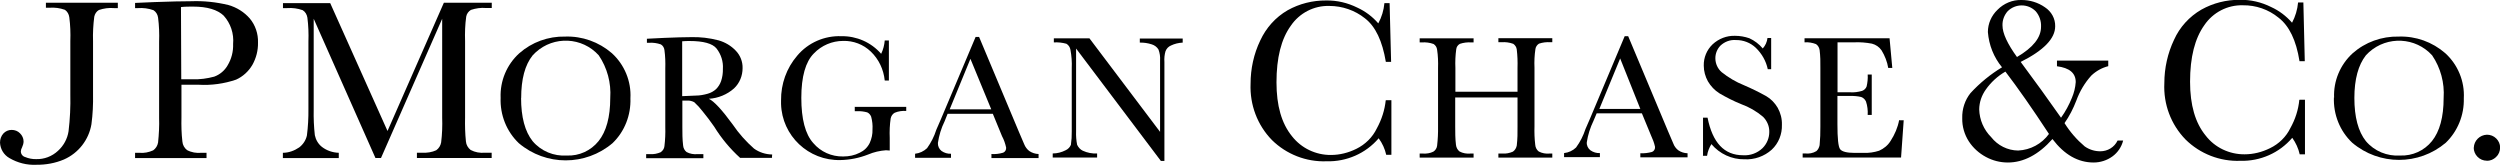
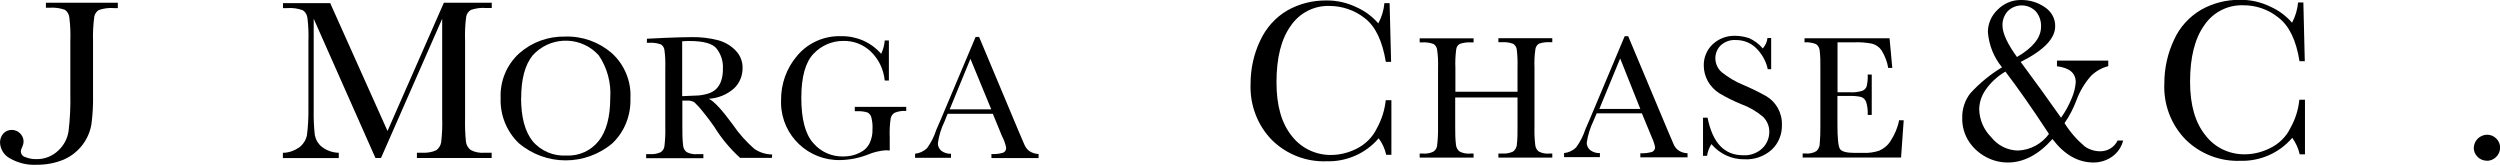
<svg xmlns="http://www.w3.org/2000/svg" id="a" width="265.22" height="17.49" viewBox="0 0 265.22 17.49">
  <path d="M4.87.29h7.63v.57h-.41c-.54-.05-1.09.03-1.6.2-.26.15-.43.42-.49.71-.11.87-.16,1.73-.13,2.61v5.62c.02,1.07-.03,2.13-.17,3.18-.28,1.65-1.37,3.06-2.92,3.74-.92.39-1.91.57-2.92.56-1,.05-1.99-.2-2.86-.71-.6-.34-.97-.96-1-1.64,0-.36.12-.7.35-.96.23-.25.54-.39.88-.39s.66.12.89.36c.23.22.38.54.38.86,0,.22-.07.43-.16.63-.08.14-.12.28-.13.43,0,.28.19.53.46.6.36.15.76.23,1.15.22.86.03,1.7-.29,2.33-.88.6-.54,1-1.28,1.12-2.07.16-1.31.22-2.63.19-3.95v-5.62c.03-.85,0-1.7-.11-2.53-.04-.32-.21-.62-.47-.79-.53-.19-1.07-.26-1.63-.22h-.38V.29Z" />
-   <path d="M19.25,8.41h1.18c.77.03,1.56-.08,2.3-.28.6-.22,1.11-.65,1.42-1.2.41-.68.61-1.47.58-2.26.1-1.1-.26-2.19-1-3.01-.66-.63-1.74-.96-3.26-.96-.42,0-.85,0-1.27.05l.03,7.65.02.02ZM19.25,8.99v3.48c-.02.85,0,1.7.1,2.55.03.36.21.68.49.9.46.25.99.34,1.52.29h.55v.56h-7.58v-.56h.45c.51.05,1-.05,1.47-.26.28-.2.46-.49.52-.83.09-.87.14-1.75.11-2.63V4.42c.03-.85,0-1.7-.11-2.55-.04-.32-.22-.62-.49-.79-.53-.19-1.09-.26-1.64-.22h-.31V.31l2.07-.09c1.66-.06,2.95-.09,3.88-.09,1.33-.05,2.66.09,3.94.4.89.25,1.67.74,2.27,1.42.6.71.91,1.64.88,2.56.02.83-.19,1.65-.6,2.38-.4.68-1.01,1.24-1.73,1.56-1.26.43-2.62.62-3.97.54h-1.81Z" />
  <path d="M41.1,13.92L47.09.29h5.08v.56h-.61c-.54-.05-1.08.03-1.6.2-.26.15-.45.42-.5.71-.12.86-.15,1.73-.12,2.61v8.09c-.02.85,0,1.7.09,2.55.03.36.22.68.5.9.47.25.99.34,1.52.29h.71v.56h-7.93v-.56h.58c.51.03,1.01-.05,1.47-.26.28-.2.46-.49.52-.83.11-.88.14-1.76.11-2.64V1.99l-6.49,14.77h-.59l-6.55-14.77v9.65c-.02.9.02,1.81.12,2.7.1.49.36.94.76,1.25.51.39,1.13.6,1.78.62v.56h-5.93v-.56c.62,0,1.22-.22,1.73-.57.41-.31.71-.76.82-1.27.12-.93.17-1.87.16-2.8v-7.15c.03-.85,0-1.7-.11-2.55-.05-.32-.22-.62-.5-.79-.53-.19-1.08-.26-1.64-.22h-.45V.33h5.01l6.1,13.61-.05-.02Z" />
  <path d="M55.28,10.38c0,2.04.41,3.57,1.22,4.59.9,1.07,2.26,1.62,3.63,1.53,1.3.06,2.55-.51,3.37-1.53.82-1.02,1.24-2.55,1.24-4.57.11-1.61-.32-3.2-1.22-4.53-1.76-1.95-4.76-2.08-6.69-.32-.1.11-.23.22-.32.32-.82,1.02-1.22,2.53-1.22,4.54M53.11,10.37c-.07-1.78.65-3.51,1.97-4.71,1.34-1.19,3.09-1.82,4.88-1.78,1.81-.06,3.57.57,4.95,1.76,1.34,1.22,2.07,2.98,1.97,4.79.06,1.79-.61,3.52-1.9,4.76-2.87,2.43-7.07,2.43-9.94,0-1.31-1.25-2-3.01-1.93-4.82Z" />
-   <path d="M249.77,10.38c0,2.04.41,3.57,1.22,4.59.9,1.07,2.26,1.62,3.64,1.53,1.3.05,2.55-.51,3.37-1.53.82-1.02,1.24-2.55,1.24-4.57.11-1.61-.32-3.2-1.22-4.53-1.76-1.93-4.74-2.08-6.69-.34-.12.11-.23.22-.34.34-.8,1.02-1.22,2.53-1.22,4.54M247.62,10.37c-.08-1.78.65-3.51,1.96-4.71,1.34-1.19,3.09-1.82,4.9-1.78,1.81-.06,3.56.57,4.93,1.76,1.34,1.22,2.07,2.98,1.97,4.79.05,1.76-.64,3.48-1.91,4.71-2.86,2.43-7.06,2.43-9.93,0-1.32-1.25-2.01-3.01-1.94-4.82" />
  <path d="M72.39,10.2l1.42-.06c.43,0,.86-.08,1.28-.2.32-.09.63-.26.88-.49.23-.23.42-.53.53-.85.14-.42.2-.85.19-1.3.05-.77-.19-1.53-.67-2.15-.43-.54-1.42-.8-2.86-.8-.23,0-.49,0-.79.03v5.81l.02.02ZM81.92,16.75h-3.4c-1.07-.97-2-2.09-2.75-3.31-.4-.57-.8-1.11-1.24-1.64-.26-.34-.55-.66-.88-.96-.23-.12-.5-.19-.76-.17h-.5v2.8c0,.65,0,1.3.08,1.95.02.28.15.54.37.71.35.19.76.26,1.16.22h.62v.43h-6.07v-.43h.42c.39.03.77-.05,1.12-.2.22-.15.38-.39.4-.65.08-.66.11-1.34.09-2.02v-6.21c.02-.65,0-1.31-.09-1.96-.03-.25-.17-.48-.38-.6-.4-.14-.83-.2-1.26-.17h-.22v-.43l1.81-.09c1.2-.05,2.16-.08,2.86-.08.99-.03,1.97.09,2.93.34.7.2,1.33.57,1.84,1.11.47.49.73,1.16.71,1.84,0,.8-.31,1.59-.91,2.15-.73.65-1.68,1.04-2.67,1.1.54.25,1.39,1.16,2.55,2.75.63.93,1.39,1.78,2.24,2.53.55.4,1.23.62,1.93.63l-.03.39.02-.02Z" />
  <path d="M90.67,11.34h5.47v.43c-.42-.03-.83.03-1.22.19-.23.12-.38.36-.43.6-.1.68-.13,1.37-.1,2.07v1.34c-.13-.01-.26-.03-.4-.03-.65.05-1.28.19-1.89.45-.94.37-1.93.57-2.93.59-3.4.09-6.22-2.58-6.31-5.96v-.36c-.02-1.75.58-3.44,1.72-4.76,1.16-1.38,2.9-2.13,4.68-2.06,1.61-.03,3.16.65,4.22,1.87.22-.45.34-.93.38-1.42h.44v4.25h-.44c-.12-1.17-.63-2.26-1.48-3.07-.79-.76-1.85-1.16-2.93-1.13-1.17,0-2.3.48-3.11,1.33-.88.88-1.33,2.46-1.33,4.71s.42,3.86,1.27,4.8c.79.93,1.94,1.44,3.17,1.42.62,0,1.22-.12,1.76-.4.47-.22.83-.57,1.06-1.04.2-.45.31-.94.29-1.42.03-.46-.02-.91-.14-1.36-.08-.2-.22-.37-.42-.46-.34-.09-.68-.14-1.03-.12h-.29v-.43l-.02-.03Z" />
  <path d="M105.16,11.6l-2.21-5.36-2.2,5.36h4.42ZM105.34,12.07h-4.81l-.32.8c-.36.73-.59,1.5-.71,2.29-.02.34.13.66.39.86.29.2.64.31,1,.29v.43h-3.81v-.43c.48-.05.92-.26,1.27-.59.43-.6.76-1.25.98-1.95l.47-1.08,3.7-8.77h.37l4.22,10.06.57,1.33c.11.28.3.53.53.71.3.2.64.31.99.32v.43h-5v-.43c.42.03.83-.02,1.24-.14.22-.09.34-.31.32-.54-.09-.42-.23-.83-.44-1.22l-.97-2.36.03-.02Z" />
-   <path d="M123.13,17.04l-8.97-11.89v8.79c-.02.48.02.96.11,1.42.13.28.34.51.6.63.48.22.99.32,1.52.29v.43h-4.71v-.43c.48,0,.94-.12,1.37-.34.25-.11.45-.32.56-.57.07-.48.1-.96.09-1.42v-6.72c.03-.65-.02-1.31-.14-1.96-.05-.26-.19-.49-.43-.63-.44-.12-.89-.17-1.33-.14v-.43h3.78l7.49,9.92v-7.57c.03-.4-.03-.8-.17-1.17-.16-.26-.41-.45-.7-.54-.42-.14-.86-.2-1.28-.19v-.43h4.55v.43c-.43.02-.86.12-1.25.31-.26.11-.46.32-.57.59-.11.37-.15.77-.12,1.16v10.49h-.39v-.02Z" />
  <path d="M147.09,10.63h.52v5.79h-.55c-.14-.63-.41-1.22-.8-1.75-1.37,1.61-3.41,2.5-5.53,2.44-2.16.08-4.26-.74-5.8-2.26-1.55-1.59-2.35-3.75-2.26-5.96,0-1.59.34-3.17,1.03-4.6.62-1.34,1.62-2.46,2.9-3.2,1.25-.7,2.66-1.05,4.08-1.04,1.16-.02,2.29.25,3.32.76.85.39,1.61.96,2.22,1.67.36-.66.58-1.39.65-2.15h.55l.16,6.23h-.56c-.37-2.21-1.09-3.75-2.22-4.62-1.06-.85-2.41-1.31-3.77-1.31-1.64-.05-3.18.76-4.09,2.1-1.02,1.41-1.52,3.4-1.52,6.01,0,2.47.54,4.36,1.65,5.72,1,1.27,2.52,1.99,4.12,1.98.94,0,1.85-.23,2.7-.65.94-.46,1.72-1.22,2.18-2.18.51-.93.83-1.93.94-2.97" />
  <path d="M160.97,10.34h-6.59v3.06c0,.65,0,1.31.08,1.96.03.28.16.54.38.71.35.19.77.26,1.17.22h.32v.43h-5.72v-.43h.32c.39.03.79-.03,1.13-.2.22-.14.37-.37.4-.63.08-.68.11-1.34.1-2.02v-6.21c.02-.65,0-1.31-.1-1.96-.03-.25-.16-.46-.37-.6-.41-.15-.83-.2-1.25-.17h-.23v-.43h5.72v.43h-.23c-.41-.03-.83.02-1.22.15-.22.12-.36.32-.39.57-.09.66-.12,1.33-.09,1.99v2.52h6.59v-2.52c.02-.65,0-1.31-.08-1.96-.03-.25-.17-.46-.37-.6-.41-.15-.83-.2-1.24-.17h-.34v-.43h5.72v.43h-.19c-.42-.03-.83.02-1.22.15-.2.12-.35.34-.38.57-.1.66-.13,1.33-.1,1.99v6.21c-.02.65,0,1.31.08,1.96.02.28.15.54.37.71.35.19.76.26,1.16.22h.28v.43h-5.72v-.43h.43c.39.03.76-.05,1.11-.2.22-.15.36-.39.41-.65.08-.68.09-1.34.08-2.02v-3.09l-.02.02Z" />
  <path d="M174.02,11.56l-2.14-5.36-2.21,5.36h4.36ZM174.2,12.02h-4.81l-.34.8c-.35.73-.59,1.48-.71,2.27-.03.34.13.66.39.86.29.2.64.31,1,.29v.43h-3.8v-.43c.48-.05.93-.26,1.27-.59.44-.6.77-1.25,1-1.96l.47-1.08,3.69-8.77h.37l4.22,10.06.57,1.33c.1.28.29.53.52.71.29.2.63.31.99.32v.43h-5.01v-.43c.42.02.83-.03,1.24-.14.22-.09.34-.31.32-.54-.09-.43-.25-.83-.43-1.22l-.97-2.35h.02Z" />
  <path d="M180.67,16.56v-4.08h.48c.53,2.66,1.77,3.99,3.77,3.99.77.05,1.52-.23,2.07-.76.45-.45.71-1.07.71-1.7.02-.6-.22-1.17-.65-1.61-.69-.59-1.49-1.05-2.35-1.36-.79-.32-1.56-.71-2.29-1.14-.5-.31-.92-.76-1.22-1.27-.28-.51-.44-1.08-.44-1.67-.02-.85.32-1.67.94-2.26.65-.6,1.5-.93,2.38-.9.52,0,1.03.09,1.52.26.55.25,1.03.62,1.42,1.08.28-.31.45-.69.5-1.11h.39v3.31h-.36c-.18-.86-.63-1.65-1.27-2.27-.57-.54-1.33-.83-2.1-.82-.61-.05-1.21.17-1.66.6-.34.36-.53.83-.53,1.33,0,.57.25,1.11.66,1.47.71.57,1.52,1.05,2.37,1.39.82.35,1.61.74,2.38,1.17.5.29.91.73,1.2,1.22.31.56.47,1.17.45,1.81.03.99-.35,1.96-1.08,2.64-.79.71-1.84,1.08-2.9,1.02-1.34.02-2.62-.57-3.5-1.61-.23.37-.4.79-.46,1.24h-.47l.05.02Z" />
  <path d="M201.52,12.76h.44l-.28,3.95h-10.44v-.43h.26c.41.05.85-.03,1.2-.25.19-.17.29-.39.34-.63.06-.66.09-1.31.08-1.98v-6.21c.01-.63,0-1.27-.08-1.9-.04-.25-.16-.48-.38-.63-.38-.15-.8-.22-1.22-.19v-.43h9.02l.29,3.15h-.43c-.11-.66-.36-1.3-.71-1.87-.25-.36-.6-.6-1.02-.71-.63-.12-1.27-.17-1.9-.14h-1.75v5.3h1.33c.44.03.86-.03,1.28-.15.22-.08.41-.26.48-.48.09-.4.14-.83.11-1.25h.43v4.28h-.43c.03-.48-.03-.97-.18-1.42-.1-.22-.28-.4-.51-.48-.38-.09-.76-.12-1.15-.11h-1.37v3c0,1.5.09,2.38.28,2.64.19.26.71.4,1.56.4h.94c.56.02,1.11-.06,1.64-.23.5-.22.93-.57,1.22-1.04.44-.68.76-1.42.91-2.22" />
  <path d="M213.99,6.04c1.69-.99,2.54-2.05,2.54-3.2.03-.6-.17-1.19-.57-1.65-.82-.82-2.14-.82-2.97,0-.37.42-.57.96-.55,1.51,0,.82.52,1.95,1.56,3.38M212.74,7.6c-.82.48-1.53,1.13-2.07,1.9-.44.62-.69,1.34-.7,2.1.03,1.11.48,2.16,1.27,2.95.69.88,1.74,1.41,2.86,1.42,1.3-.06,2.5-.7,3.27-1.76-1.78-2.72-3.32-4.91-4.61-6.6M218.21,6.43h5.45v.59c-.67.17-1.28.51-1.79.99-.7.77-1.24,1.68-1.6,2.67-.32.83-.73,1.64-1.25,2.38.58.93,1.3,1.76,2.14,2.47.48.34,1.06.52,1.65.52.79,0,1.5-.43,1.84-1.14h.59c-.17.68-.58,1.28-1.13,1.68-.59.43-1.3.65-2,.65-1.66,0-3.11-.83-4.37-2.49-1.48,1.67-3.08,2.49-4.73,2.49-.82,0-1.61-.2-2.33-.59-.73-.39-1.36-.96-1.81-1.65-.47-.73-.72-1.59-.7-2.46-.03-.97.28-1.92.88-2.67.99-1.07,2.1-1.98,3.34-2.73-.88-1.07-1.39-2.36-1.5-3.74,0-.9.38-1.75,1.02-2.36.67-.68,1.59-1.07,2.55-1.04.88,0,1.75.26,2.48.77.69.45,1.11,1.21,1.09,2.02,0,1.3-1.22,2.56-3.66,3.78,1.52,2.04,2.93,4,4.28,5.92.47-.65.85-1.36,1.15-2.1.23-.54.37-1.1.41-1.68,0-.96-.66-1.51-1.99-1.68v-.6Z" />
  <path d="M243.97,10.58h.56v5.79h-.56c-.14-.63-.41-1.22-.79-1.75-1.37,1.61-3.4,2.5-5.51,2.44-2.17.08-4.27-.74-5.81-2.26-1.55-1.59-2.36-3.75-2.25-5.98,0-1.59.35-3.17,1.03-4.6.6-1.34,1.62-2.46,2.9-3.2,1.25-.7,2.66-1.05,4.07-1.04,1.16-.02,2.3.25,3.32.76.86.39,1.61.96,2.23,1.67.35-.66.57-1.39.64-2.15h.56l.15,6.23h-.56c-.35-2.21-1.09-3.75-2.23-4.62-1.06-.87-2.41-1.33-3.77-1.31-1.64-.05-3.18.76-4.09,2.1-1.01,1.41-1.52,3.4-1.52,6.01,0,2.47.55,4.37,1.66,5.72.98,1.27,2.51,1.99,4.12,1.98.94,0,1.85-.23,2.7-.65.94-.45,1.72-1.21,2.17-2.15.51-.91.84-1.93.94-2.97" />
  <path d="M262.44,15.68c.02-.76.63-1.36,1.39-1.39.38,0,.73.14.99.4.26.26.42.6.41.97,0,.37-.14.73-.42.99-.26.26-.61.42-.99.4-.37,0-.73-.15-.99-.42-.26-.26-.4-.62-.4-.97" />
</svg>